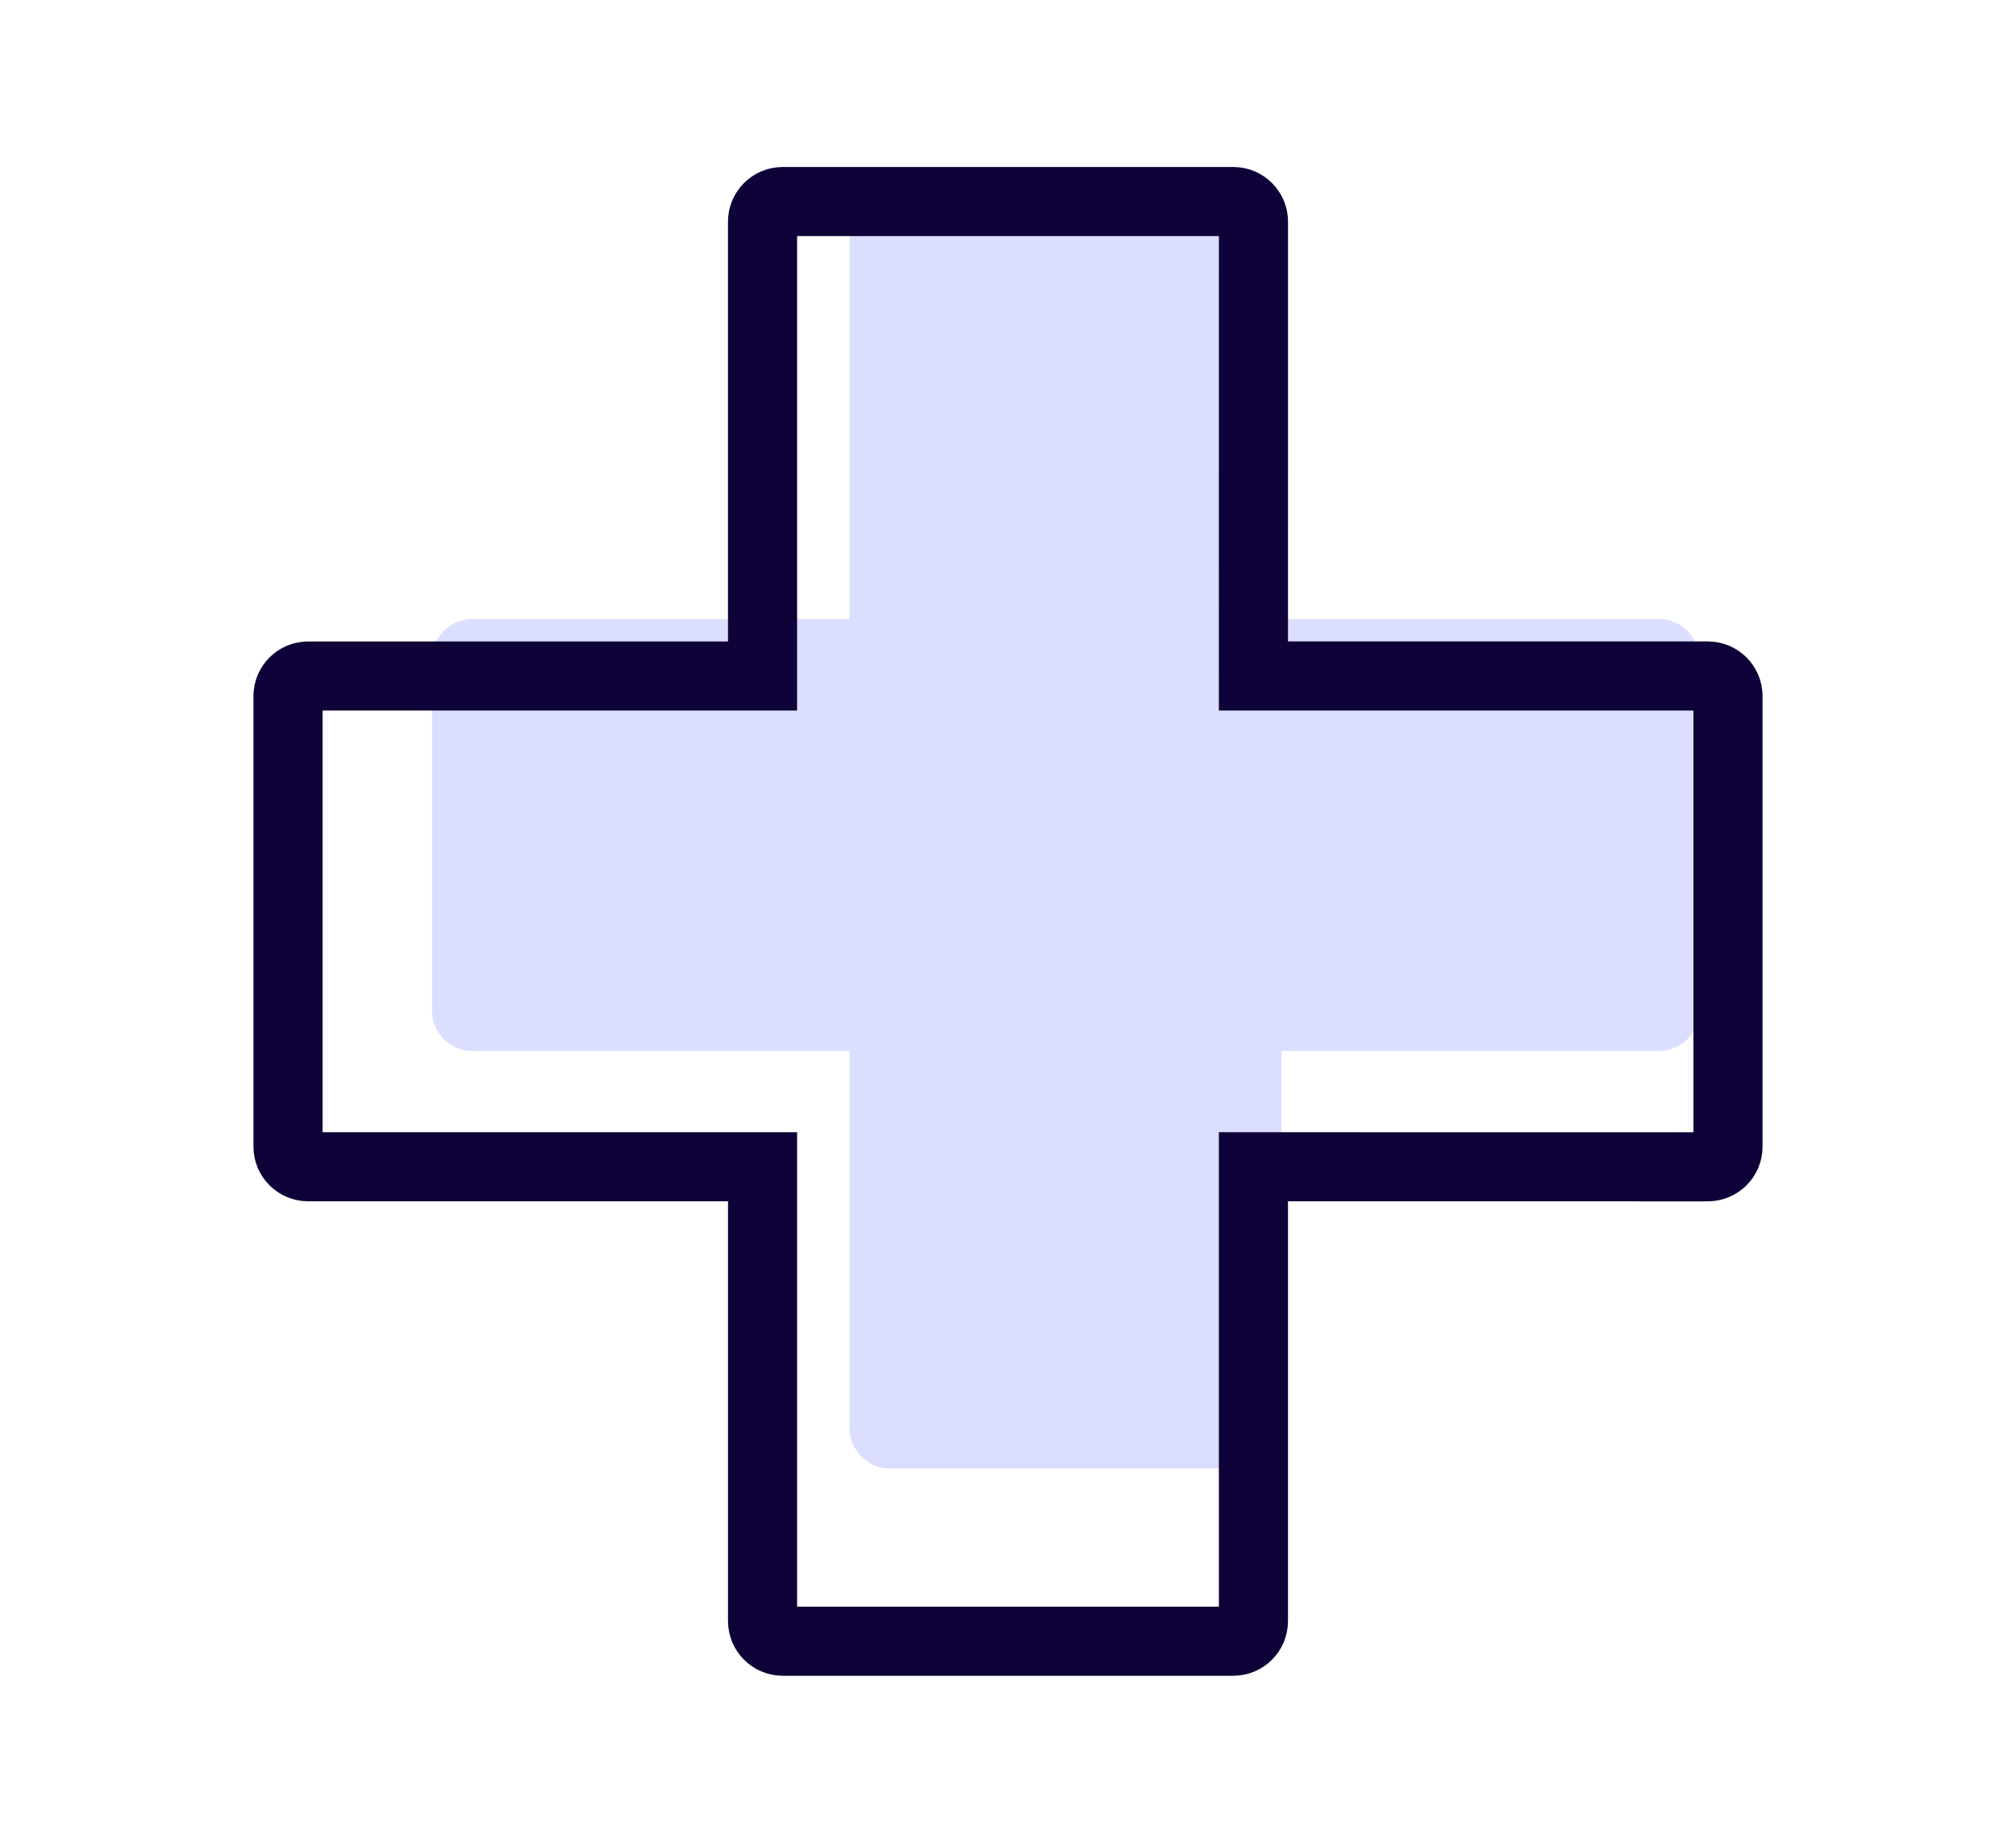
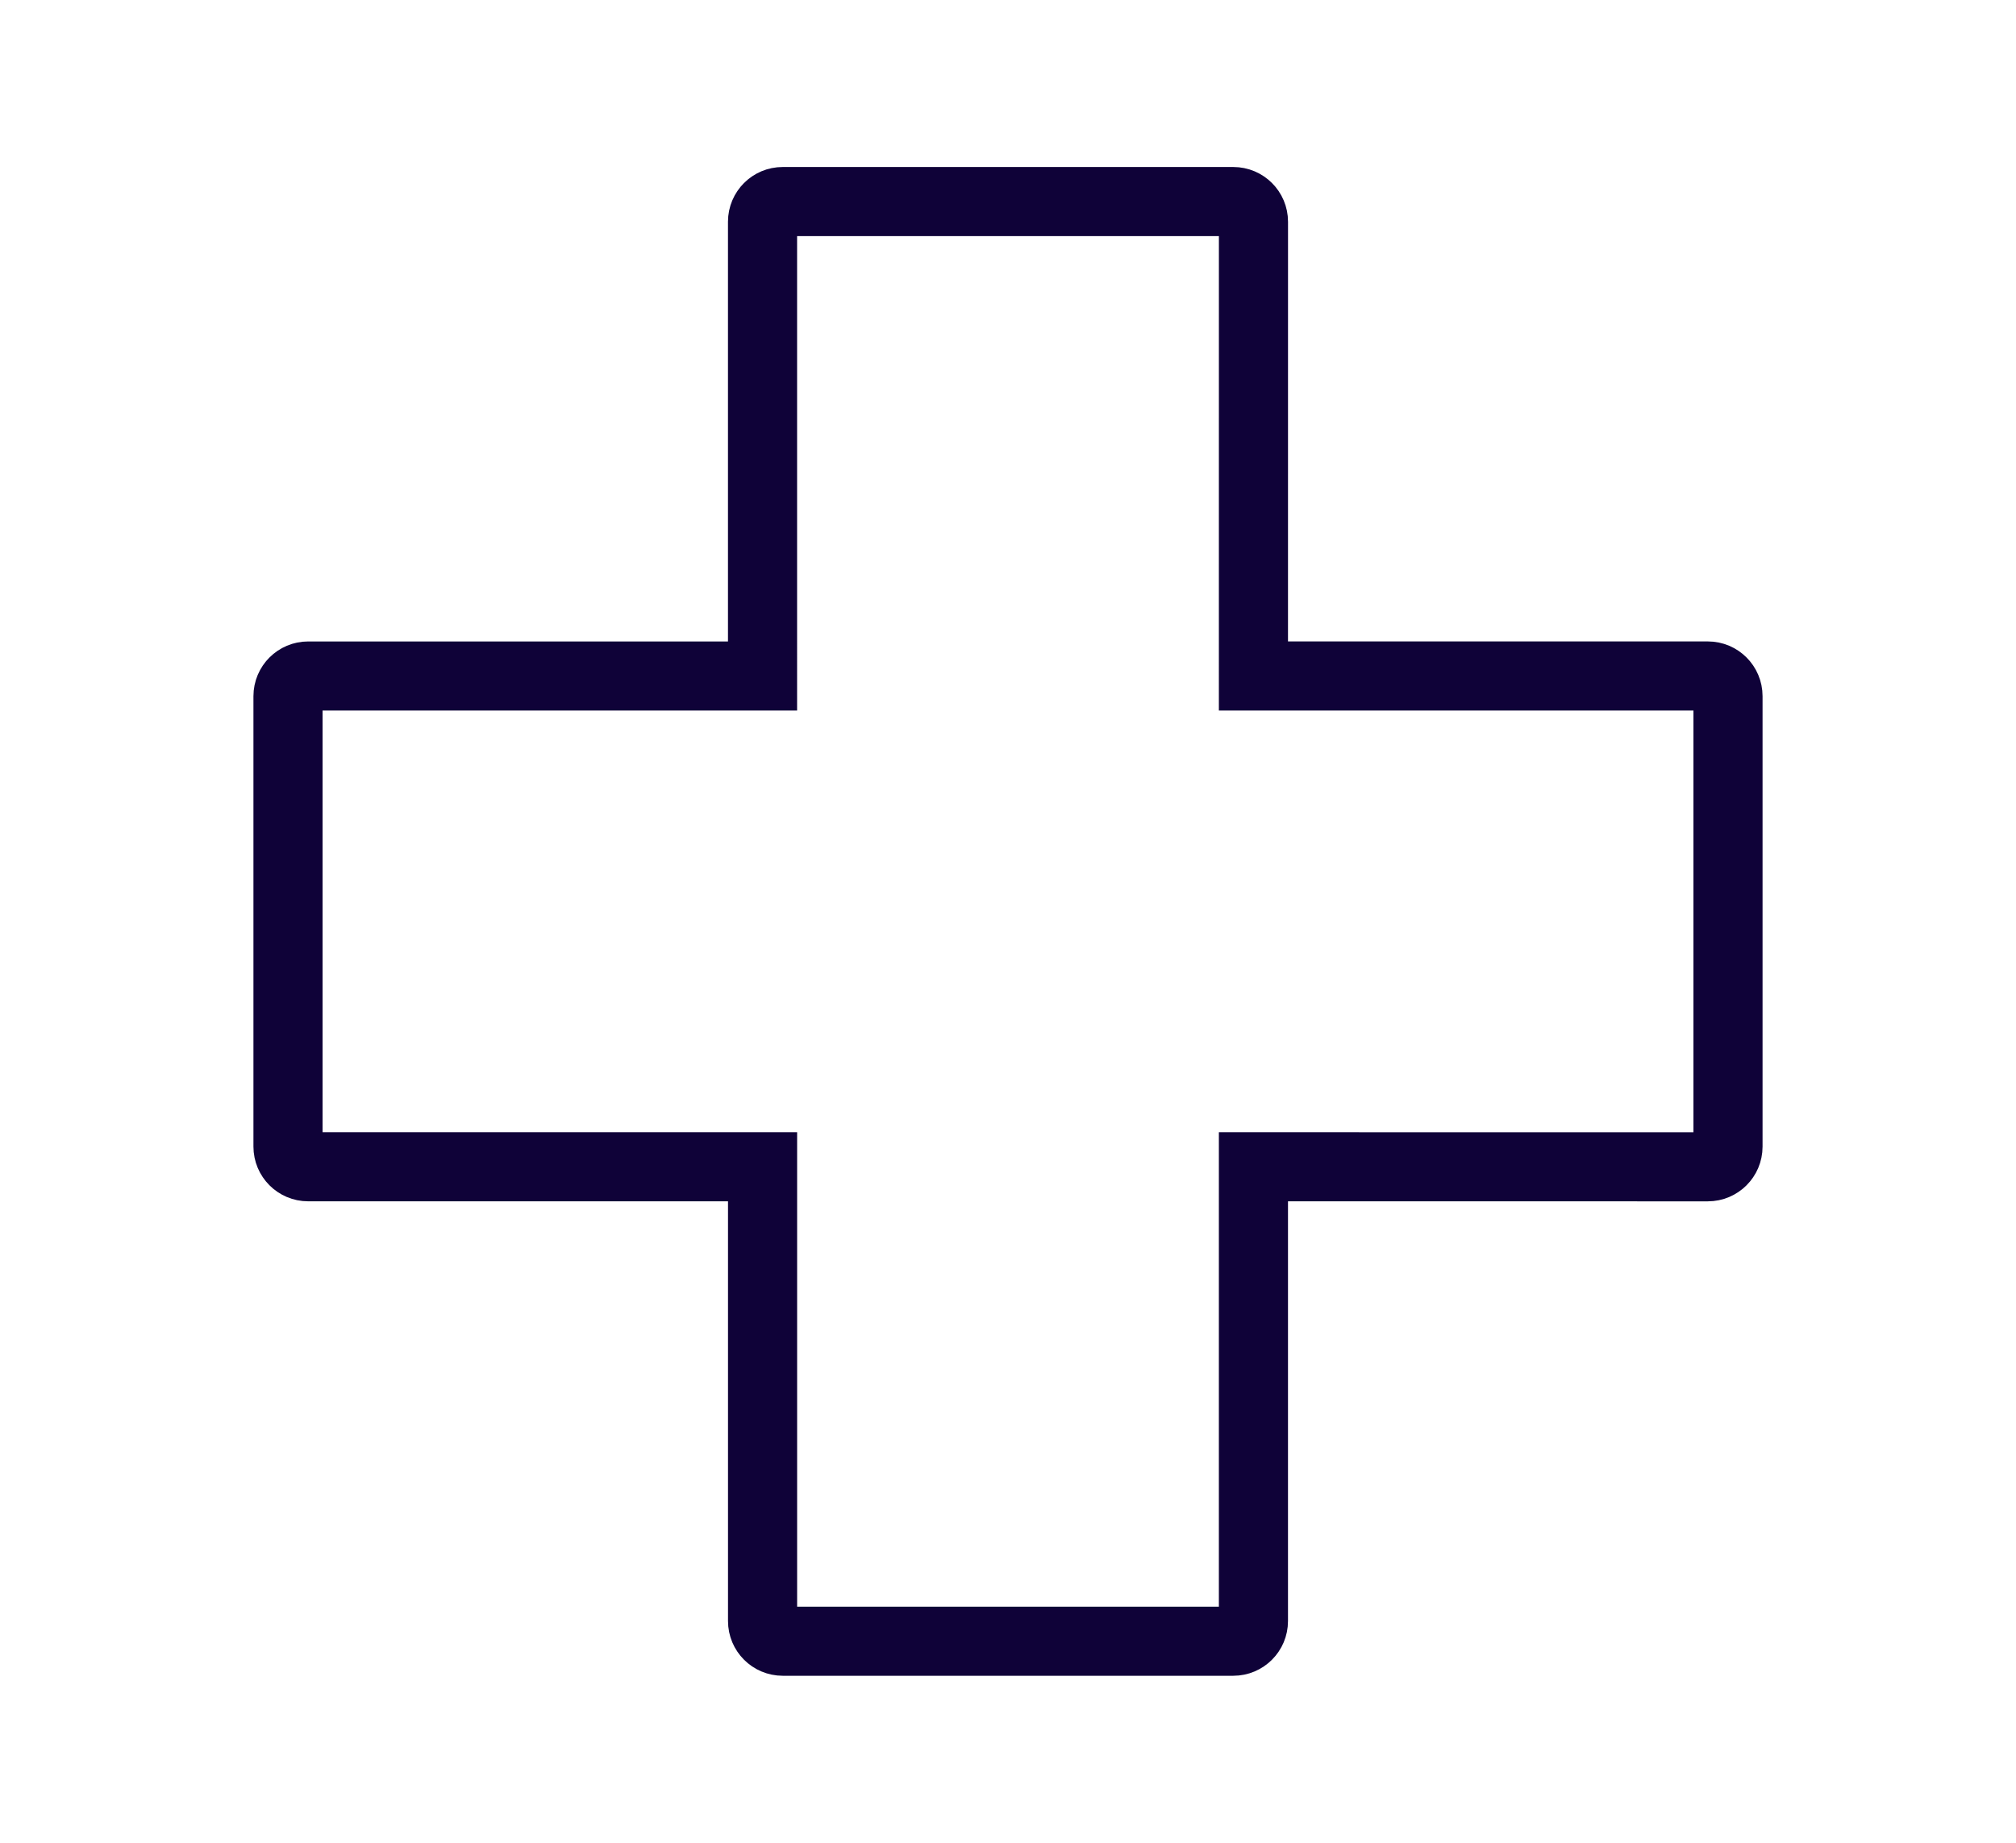
<svg xmlns="http://www.w3.org/2000/svg" width="70" height="64" viewBox="0 0 70 64">
  <g fill="none" fill-rule="evenodd">
    <g>
      <g>
        <g>
          <g>
-             <path fill="#DCDEFF" d="M33.1 0c.773 0 1.4.627 1.4 1.4v13.099l13.1.001c.773 0 1.4.627 1.4 1.4v12.2c0 .773-.627 1.4-1.4 1.4l-13.1-.001V42.6c0 .773-.627 1.4-1.4 1.4H20.9c-.773 0-1.4-.627-1.4-1.4V29.499L6.4 29.5c-.773 0-1.4-.627-1.4-1.4V15.9c0-.773.627-1.4 1.4-1.4l13.1-.001V1.4c0-.773.627-1.4 1.4-1.4h12.2z" transform="translate(-405 -5246) translate(378 4989) translate(27 257) translate(10 7)" />
-             <path stroke="#0F0238" stroke-width="2.24" d="M32.823 0c.386 0 .7.313.7.7l-.001 15.777H49.3c.387 0 .7.314.7.7v15.646c0 .386-.313.7-.7.7l-15.778-.001V49.3c0 .387-.313.7-.7.7H17.178c-.386 0-.7-.313-.7-.7V33.522H.7c-.387 0-.7-.313-.7-.7V17.178c0-.386.313-.7.7-.7h15.777V.7c0-.387.314-.7.7-.7h15.646z" transform="translate(-405 -5246) translate(378 4989) translate(27 257) translate(10 7)" />
            <path stroke="#0F0238" stroke-width="2.4" d="M32.823 0c.386 0 .7.313.7.7l-.001 15.777H49.3c.387 0 .7.314.7.7v15.646c0 .386-.313.7-.7.7l-15.778-.001V49.3c0 .387-.313.7-.7.7H17.178c-.386 0-.7-.313-.7-.7V33.522H.7c-.387 0-.7-.313-.7-.7V17.178c0-.386.313-.7.7-.7h15.777V.7c0-.387.314-.7.7-.7h15.646z" transform="translate(-405 -5246) translate(378 4989) translate(27 257) translate(10 7)" />
          </g>
        </g>
      </g>
    </g>
  </g>
</svg>